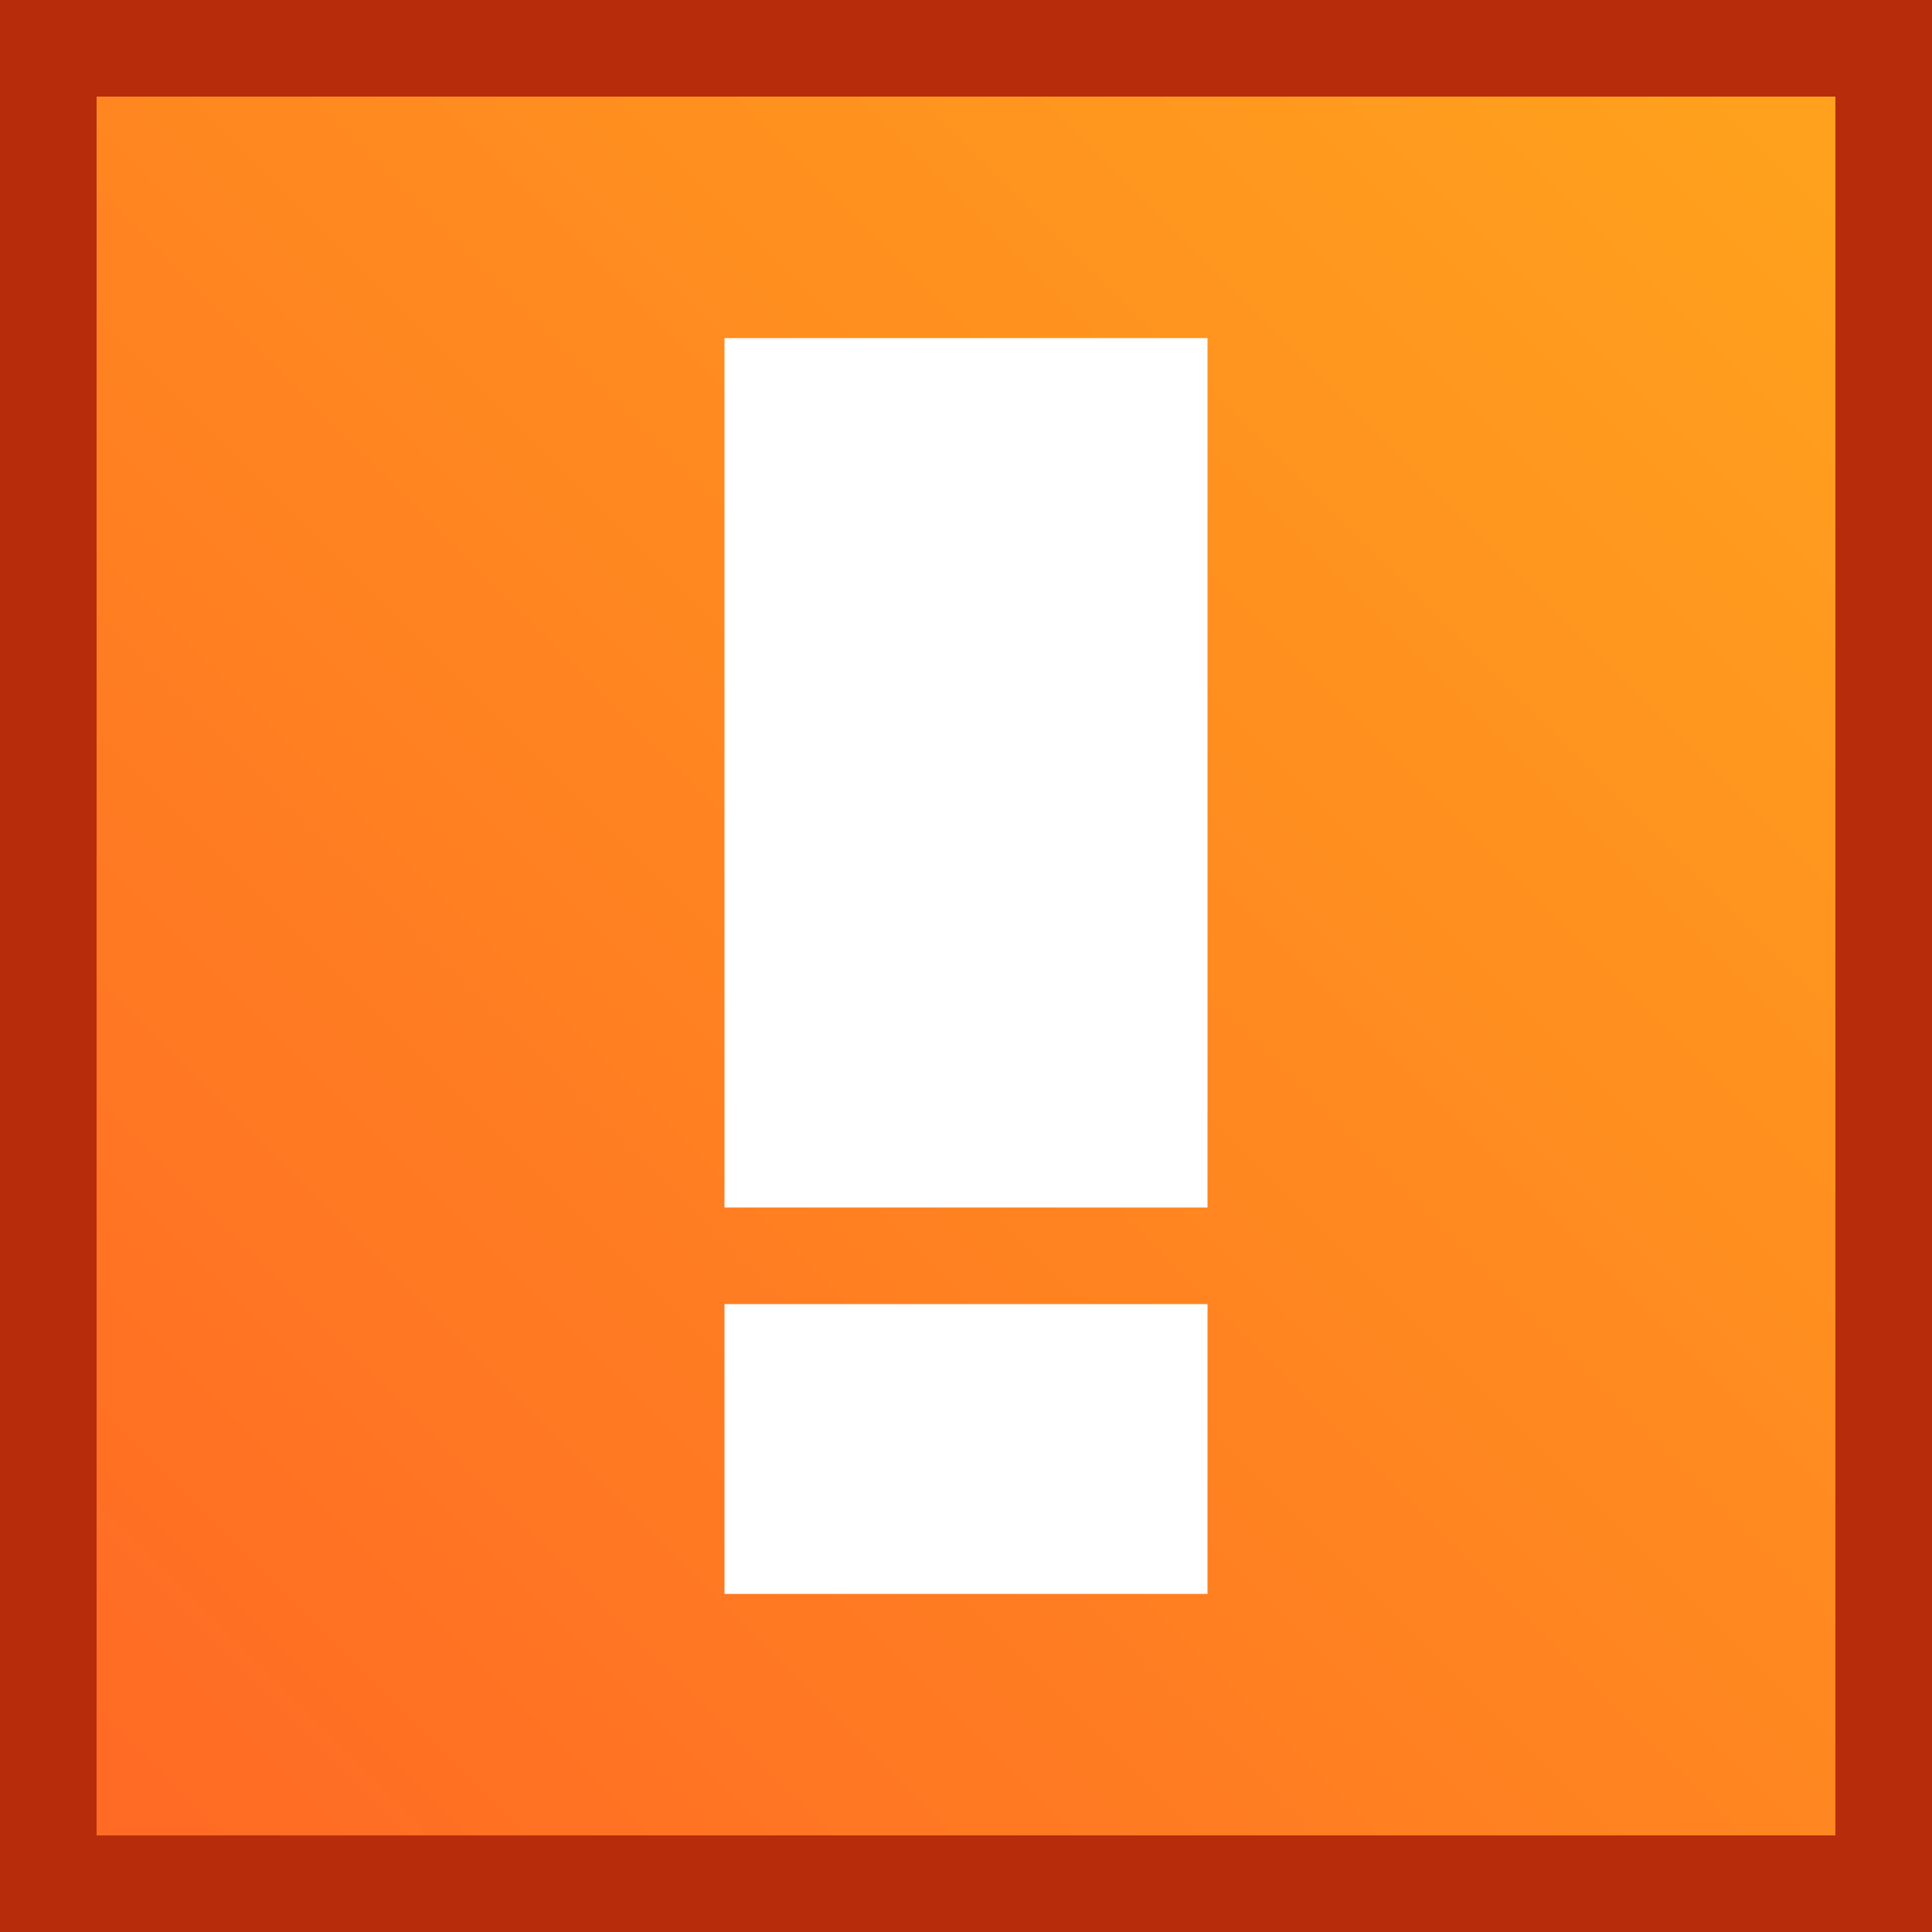
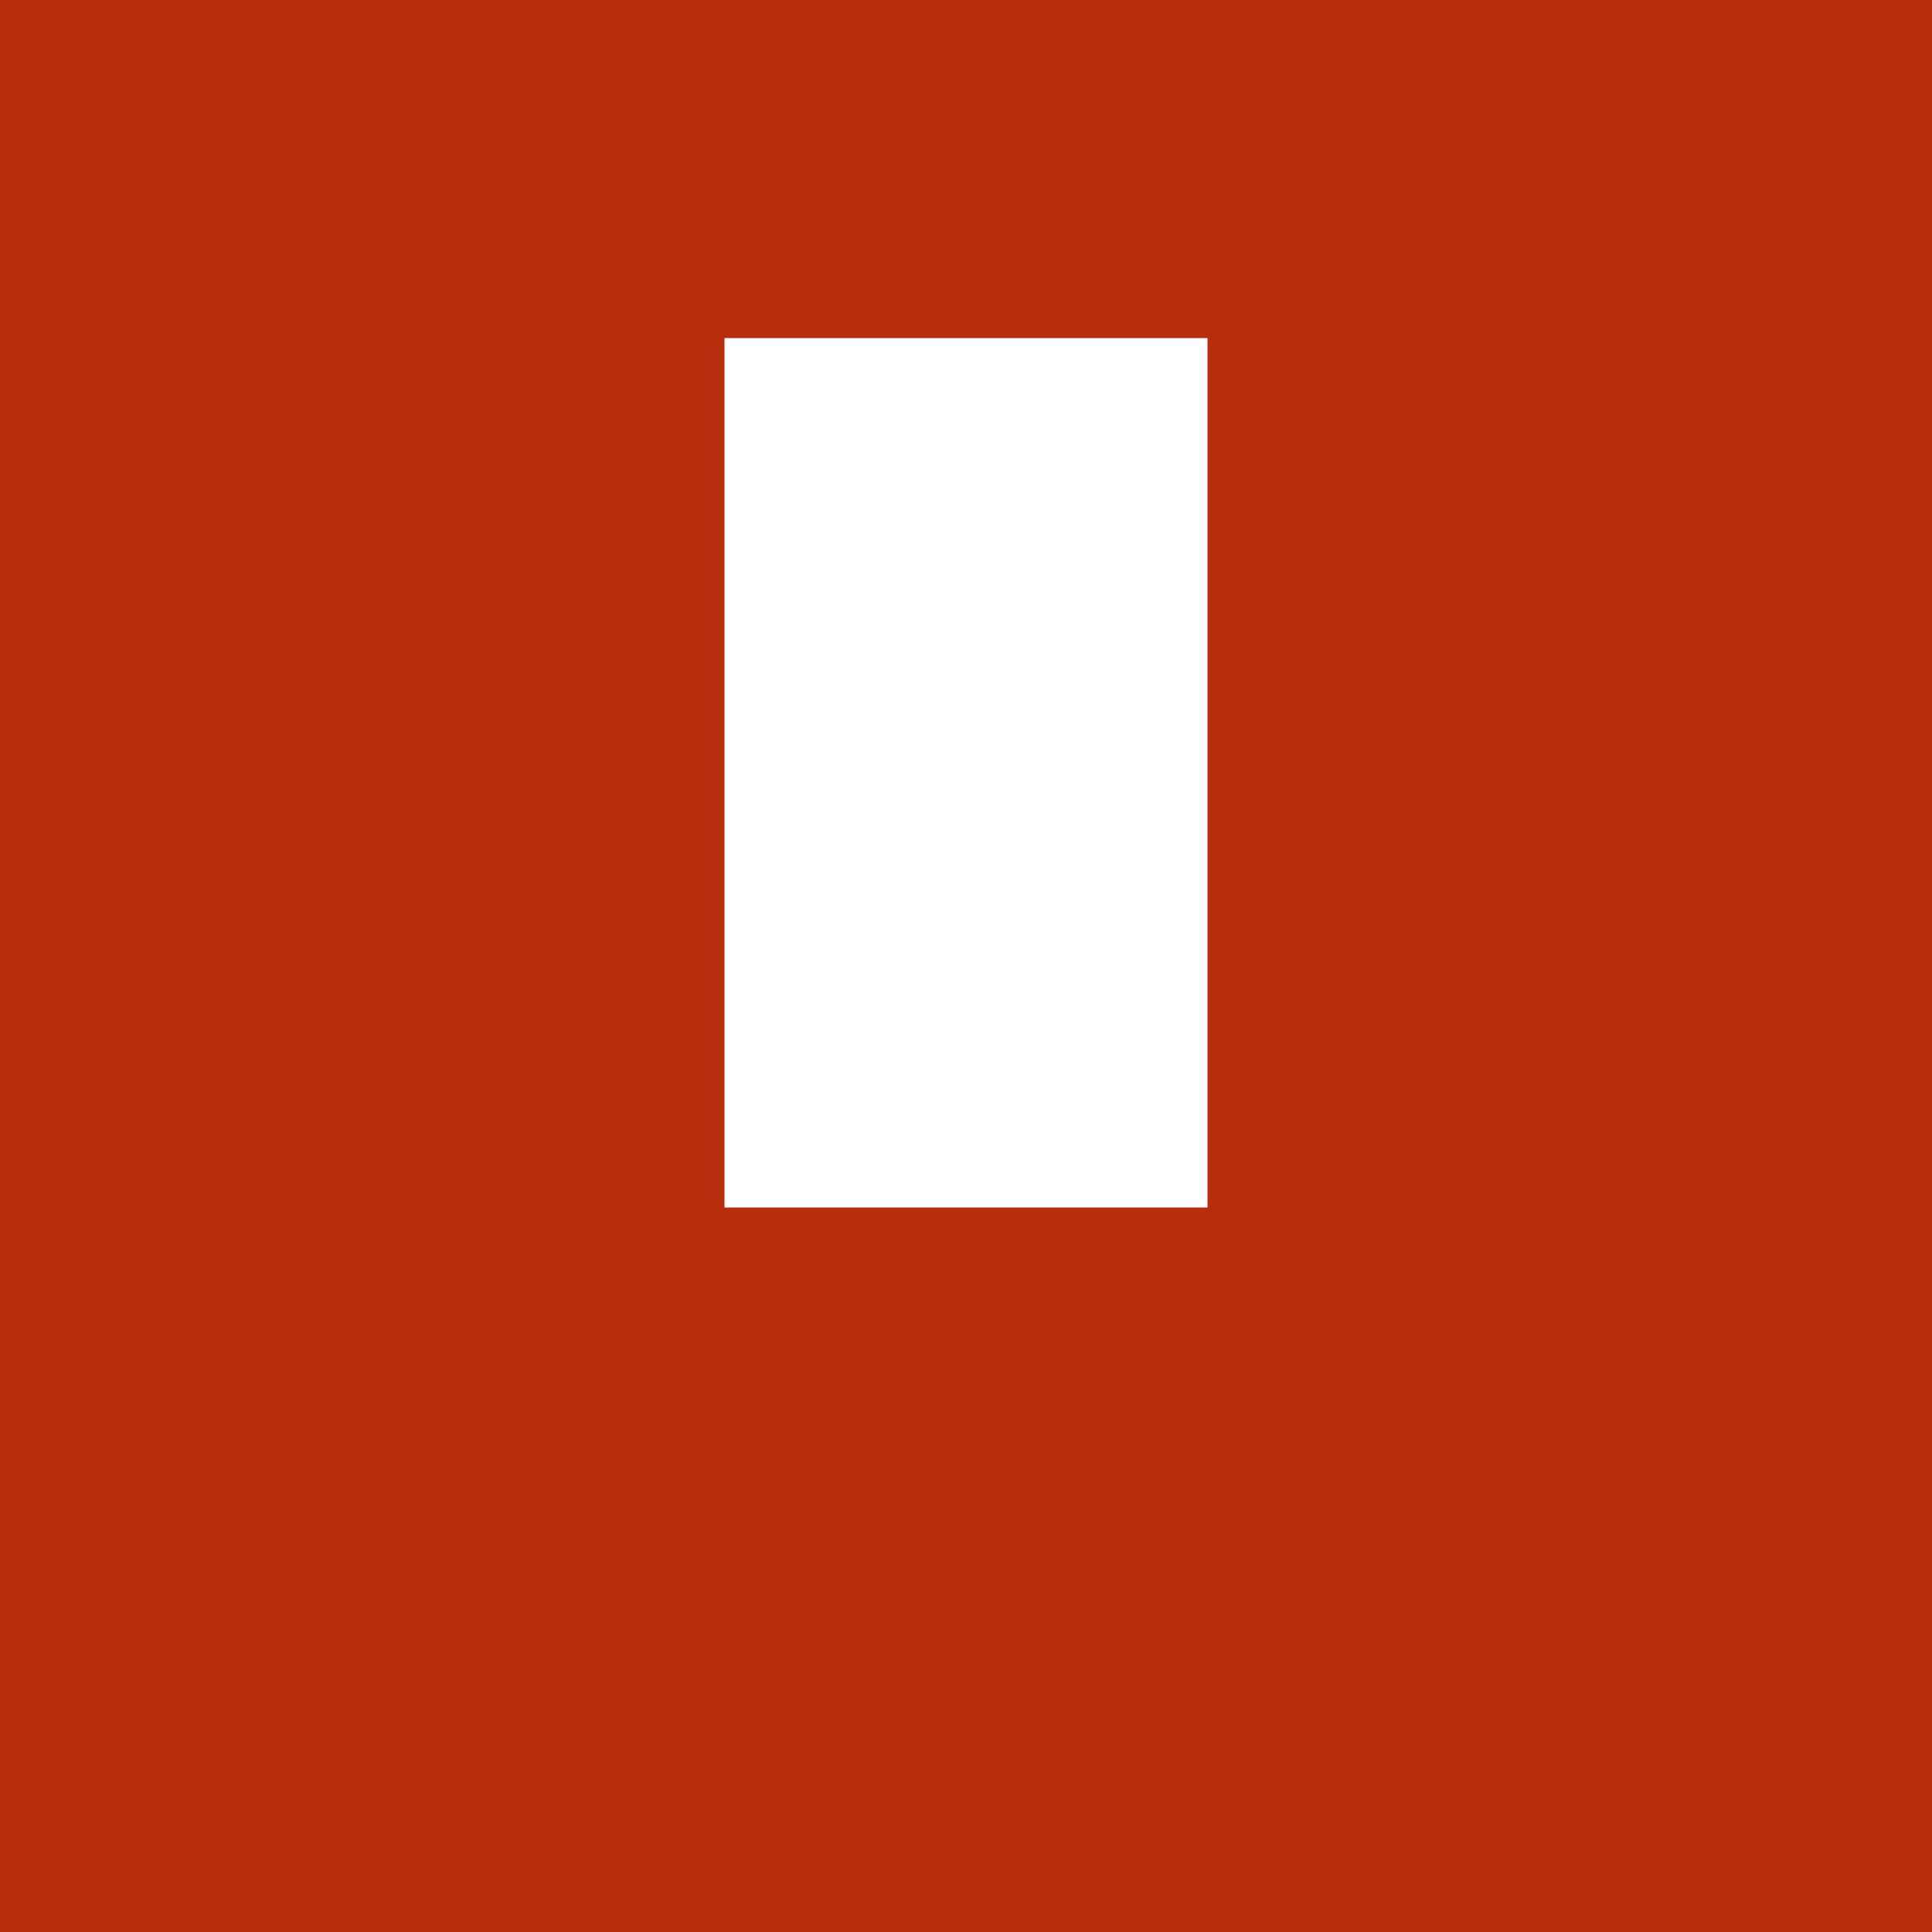
<svg xmlns="http://www.w3.org/2000/svg" xmlns:ns1="http://sodipodi.sourceforge.net/DTD/sodipodi-0.dtd" xmlns:ns2="http://www.inkscape.org/namespaces/inkscape" id="svg2" viewBox="0 0 40 40" ns1:docname="_svgclean2.svg" version="1.1" ns2:version="0.48.3.1 r9886">
  <defs id="defs4">
    <linearGradient id="linearGradient3825" y2="537.36" gradientUnits="userSpaceOnUse" x2="291" gradientTransform="translate(-548 -1108.7)" y1="571.36" x1="257" ns2:collect="always">
      <stop id="stop3821" style="stop-color:#ffa11d" offset="0" />
      <stop id="stop3823" style="stop-color:#ff6b24" offset="1" />
    </linearGradient>
  </defs>
  <ns1:namedview id="base" fit-margin-left="0" ns2:showpageshadow="false" ns2:zoom="1" borderopacity="1.0" ns2:current-layer="layer1" ns2:cx="25.174515" ns2:cy="-995.1221" ns2:window-maximized="0" showgrid="false" fit-margin-right="0" ns2:document-units="px" bordercolor="#666666" ns2:window-x="0" ns2:window-y="0" fit-margin-bottom="0" ns2:window-width="674" ns2:pageopacity="0.0" ns2:pageshadow="2" pagecolor="#ffffff" ns2:window-height="645" showborder="false" fit-margin-top="0">
    <ns2:grid id="grid3026" originy="-1490.362px" enabled="true" originx="-254px" visible="true" snapvisiblegridlinesonly="true" type="xygrid" empspacing="4" />
  </ns1:namedview>
  <g id="layer1" ns2:label="Layer 1" ns2:groupmode="layer" transform="translate(-254 -534.36)">
    <rect id="rect3813" style="fill:#b72c0b" height="40" width="40" y="534.36" x="254" />
-     <rect id="rect3028" style="fill:url(#linearGradient3825)" transform="scale(-1)" height="36" width="36" y="-572.36" x="-292" />
    <g id="g3827" transform="translate(0 0)">
-       <rect id="rect3800" style="fill:#ffffff" height="6" width="10" y="561.36" x="269" />
      <rect id="rect3817" style="fill:#ffffff" height="18" width="10" y="541.36" x="269" />
    </g>
  </g>
</svg>